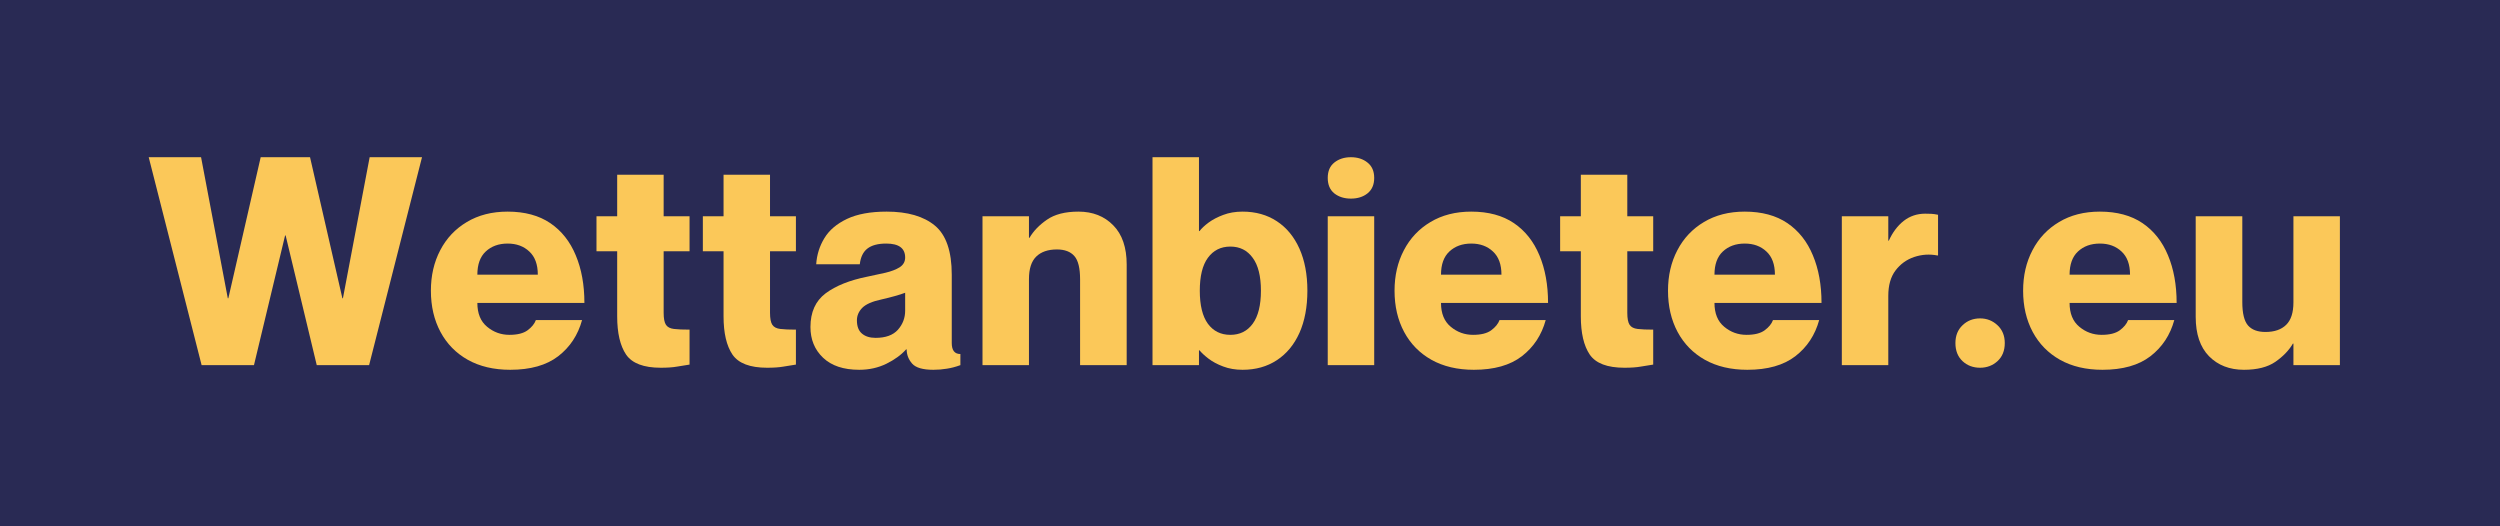
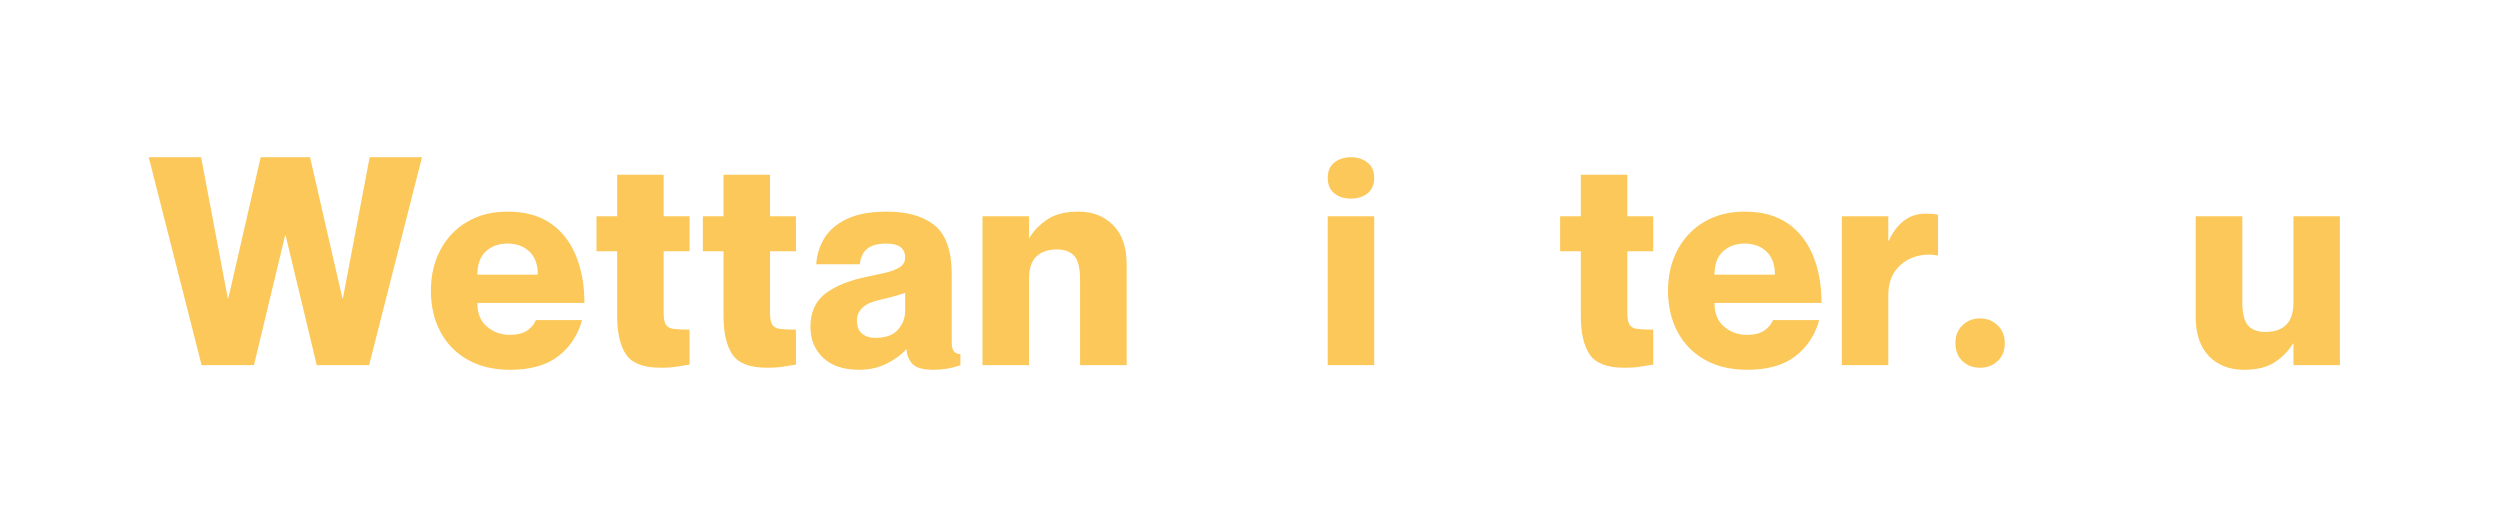
<svg xmlns="http://www.w3.org/2000/svg" width="380" zoomAndPan="magnify" viewBox="0 0 285 60" height="80" preserveAspectRatio="xMidYMid meet" version="1.0">
  <defs>
    <g />
  </defs>
  <rect x="-28.5" width="342" fill="#ffffff" y="-6" height="72" fill-opacity="1" />
-   <rect x="-28.5" width="342" fill="#292a54" y="-6" height="72" fill-opacity="1" />
  <g fill="#fbc859" fill-opacity="1">
    <g transform="translate(16.953, 41.625)">
      <g>
        <path d="M 6.031 0 L 0 -23.703 L 5.969 -23.703 L 9.016 -7.625 L 9.078 -7.625 L 12.766 -23.703 L 18.391 -23.703 L 22.078 -7.625 L 22.141 -7.625 L 25.188 -23.703 L 31.156 -23.703 L 25.125 0 L 19.156 0 L 15.609 -14.781 L 15.547 -14.781 L 12 0 Z M 6.031 0 " />
      </g>
    </g>
  </g>
  <g fill="#fbc859" fill-opacity="1">
    <g transform="translate(48.591, 41.625)">
      <g>
        <path d="M 9.578 0.531 C 7.703 0.531 6.086 0.148 4.734 -0.609 C 3.391 -1.367 2.352 -2.426 1.625 -3.781 C 0.895 -5.145 0.531 -6.711 0.531 -8.484 C 0.531 -10.203 0.883 -11.738 1.594 -13.094 C 2.301 -14.457 3.312 -15.531 4.625 -16.312 C 5.938 -17.102 7.488 -17.5 9.281 -17.5 C 11.227 -17.5 12.848 -17.062 14.141 -16.188 C 15.43 -15.312 16.398 -14.086 17.047 -12.516 C 17.703 -10.953 18.031 -9.145 18.031 -7.094 L 5.828 -7.094 C 5.828 -5.895 6.195 -4.988 6.938 -4.375 C 7.676 -3.758 8.523 -3.453 9.484 -3.453 C 10.391 -3.453 11.078 -3.625 11.547 -3.969 C 12.023 -4.32 12.344 -4.711 12.5 -5.141 L 17.766 -5.141 C 17.297 -3.43 16.391 -2.055 15.047 -1.016 C 13.703 0.016 11.879 0.531 9.578 0.531 Z M 5.828 -10.312 L 12.719 -10.312 C 12.719 -11.477 12.395 -12.359 11.75 -12.953 C 11.113 -13.555 10.289 -13.859 9.281 -13.859 C 8.258 -13.859 7.426 -13.555 6.781 -12.953 C 6.145 -12.359 5.828 -11.477 5.828 -10.312 Z M 5.828 -10.312 " />
      </g>
    </g>
  </g>
  <g fill="#fbc859" fill-opacity="1">
    <g transform="translate(67.64, 41.625)">
      <g>
        <path d="M 7.688 0.297 C 5.738 0.297 4.422 -0.203 3.734 -1.203 C 3.055 -2.211 2.719 -3.664 2.719 -5.562 L 2.719 -12.984 L 0.359 -12.984 L 0.359 -16.969 L 2.719 -16.969 L 2.719 -21.703 L 8.016 -21.703 L 8.016 -16.969 L 10.969 -16.969 L 10.969 -12.984 L 8.016 -12.984 L 8.016 -5.969 C 8.016 -5.32 8.102 -4.863 8.281 -4.594 C 8.457 -4.332 8.758 -4.176 9.188 -4.125 C 9.625 -4.07 10.219 -4.047 10.969 -4.047 L 10.969 -0.062 C 10.477 0.02 9.992 0.098 9.516 0.172 C 9.047 0.254 8.438 0.297 7.688 0.297 Z M 7.688 0.297 " />
      </g>
    </g>
  </g>
  <g fill="#fbc859" fill-opacity="1">
    <g transform="translate(79.766, 41.625)">
      <g>
        <path d="M 7.688 0.297 C 5.738 0.297 4.422 -0.203 3.734 -1.203 C 3.055 -2.211 2.719 -3.664 2.719 -5.562 L 2.719 -12.984 L 0.359 -12.984 L 0.359 -16.969 L 2.719 -16.969 L 2.719 -21.703 L 8.016 -21.703 L 8.016 -16.969 L 10.969 -16.969 L 10.969 -12.984 L 8.016 -12.984 L 8.016 -5.969 C 8.016 -5.32 8.102 -4.863 8.281 -4.594 C 8.457 -4.332 8.758 -4.176 9.188 -4.125 C 9.625 -4.07 10.219 -4.047 10.969 -4.047 L 10.969 -0.062 C 10.477 0.02 9.992 0.098 9.516 0.172 C 9.047 0.254 8.438 0.297 7.688 0.297 Z M 7.688 0.297 " />
      </g>
    </g>
  </g>
  <g fill="#fbc859" fill-opacity="1">
    <g transform="translate(91.891, 41.625)">
      <g>
        <path d="M 6.062 0.531 C 4.27 0.531 2.895 0.07 1.938 -0.844 C 0.977 -1.758 0.5 -2.926 0.5 -4.344 C 0.5 -6.039 1.078 -7.32 2.234 -8.188 C 3.398 -9.051 4.973 -9.68 6.953 -10.078 C 7.68 -10.234 8.379 -10.383 9.047 -10.531 C 9.711 -10.688 10.254 -10.895 10.672 -11.156 C 11.086 -11.426 11.297 -11.797 11.297 -12.266 C 11.297 -13.328 10.578 -13.859 9.141 -13.859 C 8.191 -13.859 7.473 -13.664 6.984 -13.281 C 6.504 -12.906 6.219 -12.312 6.125 -11.5 L 1.156 -11.5 C 1.227 -12.582 1.539 -13.578 2.094 -14.484 C 2.645 -15.391 3.504 -16.117 4.672 -16.672 C 5.836 -17.223 7.344 -17.5 9.188 -17.5 C 11.57 -17.5 13.406 -16.969 14.688 -15.906 C 15.969 -14.844 16.609 -12.977 16.609 -10.312 L 16.609 -2.516 C 16.609 -1.68 16.938 -1.266 17.594 -1.266 L 17.594 0 C 17.062 0.195 16.547 0.332 16.047 0.406 C 15.555 0.488 15.047 0.531 14.516 0.531 C 13.316 0.531 12.508 0.297 12.094 -0.172 C 11.676 -0.648 11.469 -1.191 11.469 -1.797 L 11.406 -1.797 C 10.852 -1.172 10.102 -0.625 9.156 -0.156 C 8.219 0.301 7.188 0.531 6.062 0.531 Z M 7.922 -3.109 C 9.066 -3.109 9.914 -3.414 10.469 -4.031 C 11.02 -4.656 11.297 -5.379 11.297 -6.203 L 11.297 -8.25 C 10.66 -8.008 9.754 -7.754 8.578 -7.484 C 7.547 -7.266 6.82 -6.945 6.406 -6.531 C 6 -6.113 5.797 -5.641 5.797 -5.109 C 5.797 -4.422 5.988 -3.914 6.375 -3.594 C 6.758 -3.27 7.273 -3.109 7.922 -3.109 Z M 7.922 -3.109 " />
      </g>
    </g>
  </g>
  <g fill="#fbc859" fill-opacity="1">
    <g transform="translate(110.708, 41.625)">
      <g>
        <path d="M 1.297 0 L 1.297 -16.969 L 6.594 -16.969 L 6.594 -14.516 L 6.656 -14.516 C 7.102 -15.285 7.766 -15.973 8.641 -16.578 C 9.523 -17.191 10.723 -17.5 12.234 -17.5 C 13.867 -17.5 15.191 -16.977 16.203 -15.938 C 17.223 -14.906 17.734 -13.414 17.734 -11.469 L 17.734 0 L 12.422 0 L 12.422 -9.781 C 12.422 -11.062 12.203 -11.945 11.766 -12.438 C 11.328 -12.938 10.664 -13.188 9.781 -13.188 C 8.758 -13.188 7.973 -12.914 7.422 -12.375 C 6.867 -11.832 6.594 -10.977 6.594 -9.812 L 6.594 0 Z M 1.297 0 " />
      </g>
    </g>
  </g>
  <g fill="#fbc859" fill-opacity="1">
    <g transform="translate(130.089, 41.625)">
      <g>
-         <path d="M 11.562 0.531 C 10.75 0.531 10.016 0.406 9.359 0.156 C 8.711 -0.082 8.156 -0.379 7.688 -0.734 C 7.227 -1.086 6.883 -1.406 6.656 -1.688 L 6.594 -1.688 L 6.594 0 L 1.297 0 L 1.297 -23.703 L 6.594 -23.703 L 6.594 -15.281 L 6.656 -15.281 C 6.883 -15.582 7.227 -15.906 7.688 -16.25 C 8.156 -16.594 8.711 -16.883 9.359 -17.125 C 10.016 -17.375 10.75 -17.5 11.562 -17.5 C 13.062 -17.5 14.363 -17.133 15.469 -16.406 C 16.582 -15.676 17.441 -14.633 18.047 -13.281 C 18.648 -11.938 18.953 -10.336 18.953 -8.484 C 18.953 -6.629 18.648 -5.023 18.047 -3.672 C 17.441 -2.328 16.582 -1.289 15.469 -0.562 C 14.363 0.164 13.062 0.531 11.562 0.531 Z M 10.172 -3.453 C 11.254 -3.453 12.102 -3.875 12.719 -4.719 C 13.344 -5.57 13.656 -6.828 13.656 -8.484 C 13.656 -10.141 13.344 -11.391 12.719 -12.234 C 12.102 -13.086 11.254 -13.516 10.172 -13.516 C 9.086 -13.516 8.234 -13.086 7.609 -12.234 C 6.992 -11.391 6.688 -10.141 6.688 -8.484 C 6.688 -6.828 6.992 -5.57 7.609 -4.719 C 8.234 -3.875 9.086 -3.453 10.172 -3.453 Z M 10.172 -3.453 " />
-       </g>
+         </g>
    </g>
  </g>
  <g fill="#fbc859" fill-opacity="1">
    <g transform="translate(150.065, 41.625)">
      <g>
        <path d="M 3.938 -18.984 C 3.188 -18.984 2.555 -19.18 2.047 -19.578 C 1.547 -19.984 1.297 -20.57 1.297 -21.344 C 1.297 -22.113 1.547 -22.695 2.047 -23.094 C 2.555 -23.5 3.188 -23.703 3.938 -23.703 C 4.695 -23.703 5.328 -23.5 5.828 -23.094 C 6.336 -22.695 6.594 -22.113 6.594 -21.344 C 6.594 -20.57 6.336 -19.984 5.828 -19.578 C 5.328 -19.18 4.695 -18.984 3.938 -18.984 Z M 1.297 0 L 1.297 -16.969 L 6.594 -16.969 L 6.594 0 Z M 1.297 0 " />
      </g>
    </g>
  </g>
  <g fill="#fbc859" fill-opacity="1">
    <g transform="translate(158.447, 41.625)">
      <g>
-         <path d="M 9.578 0.531 C 7.703 0.531 6.086 0.148 4.734 -0.609 C 3.391 -1.367 2.352 -2.426 1.625 -3.781 C 0.895 -5.145 0.531 -6.711 0.531 -8.484 C 0.531 -10.203 0.883 -11.738 1.594 -13.094 C 2.301 -14.457 3.312 -15.531 4.625 -16.312 C 5.938 -17.102 7.488 -17.5 9.281 -17.5 C 11.227 -17.5 12.848 -17.062 14.141 -16.188 C 15.43 -15.312 16.398 -14.086 17.047 -12.516 C 17.703 -10.953 18.031 -9.145 18.031 -7.094 L 5.828 -7.094 C 5.828 -5.895 6.195 -4.988 6.938 -4.375 C 7.676 -3.758 8.523 -3.453 9.484 -3.453 C 10.391 -3.453 11.078 -3.625 11.547 -3.969 C 12.023 -4.32 12.344 -4.711 12.5 -5.141 L 17.766 -5.141 C 17.297 -3.43 16.391 -2.055 15.047 -1.016 C 13.703 0.016 11.879 0.531 9.578 0.531 Z M 5.828 -10.312 L 12.719 -10.312 C 12.719 -11.477 12.395 -12.359 11.75 -12.953 C 11.113 -13.555 10.289 -13.859 9.281 -13.859 C 8.258 -13.859 7.426 -13.555 6.781 -12.953 C 6.145 -12.359 5.828 -11.477 5.828 -10.312 Z M 5.828 -10.312 " />
-       </g>
+         </g>
    </g>
  </g>
  <g fill="#fbc859" fill-opacity="1">
    <g transform="translate(177.496, 41.625)">
      <g>
        <path d="M 7.688 0.297 C 5.738 0.297 4.422 -0.203 3.734 -1.203 C 3.055 -2.211 2.719 -3.664 2.719 -5.562 L 2.719 -12.984 L 0.359 -12.984 L 0.359 -16.969 L 2.719 -16.969 L 2.719 -21.703 L 8.016 -21.703 L 8.016 -16.969 L 10.969 -16.969 L 10.969 -12.984 L 8.016 -12.984 L 8.016 -5.969 C 8.016 -5.32 8.102 -4.863 8.281 -4.594 C 8.457 -4.332 8.758 -4.176 9.188 -4.125 C 9.625 -4.07 10.219 -4.047 10.969 -4.047 L 10.969 -0.062 C 10.477 0.02 9.992 0.098 9.516 0.172 C 9.047 0.254 8.438 0.297 7.688 0.297 Z M 7.688 0.297 " />
      </g>
    </g>
  </g>
  <g fill="#fbc859" fill-opacity="1">
    <g transform="translate(189.622, 41.625)">
      <g>
        <path d="M 9.578 0.531 C 7.703 0.531 6.086 0.148 4.734 -0.609 C 3.391 -1.367 2.352 -2.426 1.625 -3.781 C 0.895 -5.145 0.531 -6.711 0.531 -8.484 C 0.531 -10.203 0.883 -11.738 1.594 -13.094 C 2.301 -14.457 3.312 -15.531 4.625 -16.312 C 5.938 -17.102 7.488 -17.5 9.281 -17.5 C 11.227 -17.5 12.848 -17.062 14.141 -16.188 C 15.43 -15.312 16.398 -14.086 17.047 -12.516 C 17.703 -10.953 18.031 -9.145 18.031 -7.094 L 5.828 -7.094 C 5.828 -5.895 6.195 -4.988 6.938 -4.375 C 7.676 -3.758 8.523 -3.453 9.484 -3.453 C 10.391 -3.453 11.078 -3.625 11.547 -3.969 C 12.023 -4.32 12.344 -4.711 12.5 -5.141 L 17.766 -5.141 C 17.297 -3.43 16.391 -2.055 15.047 -1.016 C 13.703 0.016 11.879 0.531 9.578 0.531 Z M 5.828 -10.312 L 12.719 -10.312 C 12.719 -11.477 12.395 -12.359 11.75 -12.953 C 11.113 -13.555 10.289 -13.859 9.281 -13.859 C 8.258 -13.859 7.426 -13.555 6.781 -12.953 C 6.145 -12.359 5.828 -11.477 5.828 -10.312 Z M 5.828 -10.312 " />
      </g>
    </g>
  </g>
  <g fill="#fbc859" fill-opacity="1">
    <g transform="translate(208.671, 41.625)">
      <g>
        <path d="M 1.297 0 L 1.297 -16.969 L 6.594 -16.969 L 6.594 -14.188 L 6.656 -14.188 C 7.082 -15.133 7.645 -15.883 8.344 -16.438 C 9.051 -16.988 9.867 -17.266 10.797 -17.266 C 11.047 -17.266 11.281 -17.258 11.5 -17.25 C 11.719 -17.238 11.973 -17.203 12.266 -17.141 L 12.266 -12.5 L 12.203 -12.5 C 11.297 -12.676 10.41 -12.617 9.547 -12.328 C 8.68 -12.035 7.973 -11.523 7.422 -10.797 C 6.867 -10.066 6.594 -9.098 6.594 -7.891 L 6.594 0 Z M 1.297 0 " />
      </g>
    </g>
  </g>
  <g fill="#fbc859" fill-opacity="1">
    <g transform="translate(221.856, 41.625)">
      <g>
        <path d="M 3.875 0.297 C 3.082 0.297 2.414 0.047 1.875 -0.453 C 1.332 -0.961 1.062 -1.648 1.062 -2.516 C 1.062 -3.359 1.332 -4.035 1.875 -4.547 C 2.414 -5.066 3.082 -5.328 3.875 -5.328 C 4.645 -5.328 5.305 -5.066 5.859 -4.547 C 6.41 -4.035 6.688 -3.359 6.688 -2.516 C 6.688 -1.648 6.41 -0.961 5.859 -0.453 C 5.305 0.047 4.645 0.297 3.875 0.297 Z M 3.875 0.297 " />
      </g>
    </g>
  </g>
  <g fill="#fbc859" fill-opacity="1">
    <g transform="translate(230.105, 41.625)">
      <g>
-         <path d="M 9.578 0.531 C 7.703 0.531 6.086 0.148 4.734 -0.609 C 3.391 -1.367 2.352 -2.426 1.625 -3.781 C 0.895 -5.145 0.531 -6.711 0.531 -8.484 C 0.531 -10.203 0.883 -11.738 1.594 -13.094 C 2.301 -14.457 3.312 -15.531 4.625 -16.312 C 5.938 -17.102 7.488 -17.5 9.281 -17.5 C 11.227 -17.5 12.848 -17.062 14.141 -16.188 C 15.43 -15.312 16.398 -14.086 17.047 -12.516 C 17.703 -10.953 18.031 -9.145 18.031 -7.094 L 5.828 -7.094 C 5.828 -5.895 6.195 -4.988 6.938 -4.375 C 7.676 -3.758 8.523 -3.453 9.484 -3.453 C 10.391 -3.453 11.078 -3.625 11.547 -3.969 C 12.023 -4.32 12.344 -4.711 12.5 -5.141 L 17.766 -5.141 C 17.297 -3.43 16.391 -2.055 15.047 -1.016 C 13.703 0.016 11.879 0.531 9.578 0.531 Z M 5.828 -10.312 L 12.719 -10.312 C 12.719 -11.477 12.395 -12.359 11.75 -12.953 C 11.113 -13.555 10.289 -13.859 9.281 -13.859 C 8.258 -13.859 7.426 -13.555 6.781 -12.953 C 6.145 -12.359 5.828 -11.477 5.828 -10.312 Z M 5.828 -10.312 " />
-       </g>
+         </g>
    </g>
  </g>
  <g fill="#fbc859" fill-opacity="1">
    <g transform="translate(249.154, 41.625)">
      <g>
        <path d="M 6.656 0.531 C 5.02 0.531 3.691 0.016 2.672 -1.016 C 1.66 -2.055 1.156 -3.551 1.156 -5.5 L 1.156 -16.969 L 6.469 -16.969 L 6.469 -7.188 C 6.469 -5.906 6.688 -5.016 7.125 -4.516 C 7.562 -4.023 8.223 -3.781 9.109 -3.781 C 10.129 -3.781 10.914 -4.051 11.469 -4.594 C 12.02 -5.133 12.297 -5.988 12.297 -7.156 L 12.297 -16.969 L 17.594 -16.969 L 17.594 0 L 12.297 0 L 12.297 -2.453 L 12.234 -2.453 C 11.785 -1.68 11.117 -0.988 10.234 -0.375 C 9.359 0.227 8.164 0.531 6.656 0.531 Z M 6.656 0.531 " />
      </g>
    </g>
  </g>
</svg>